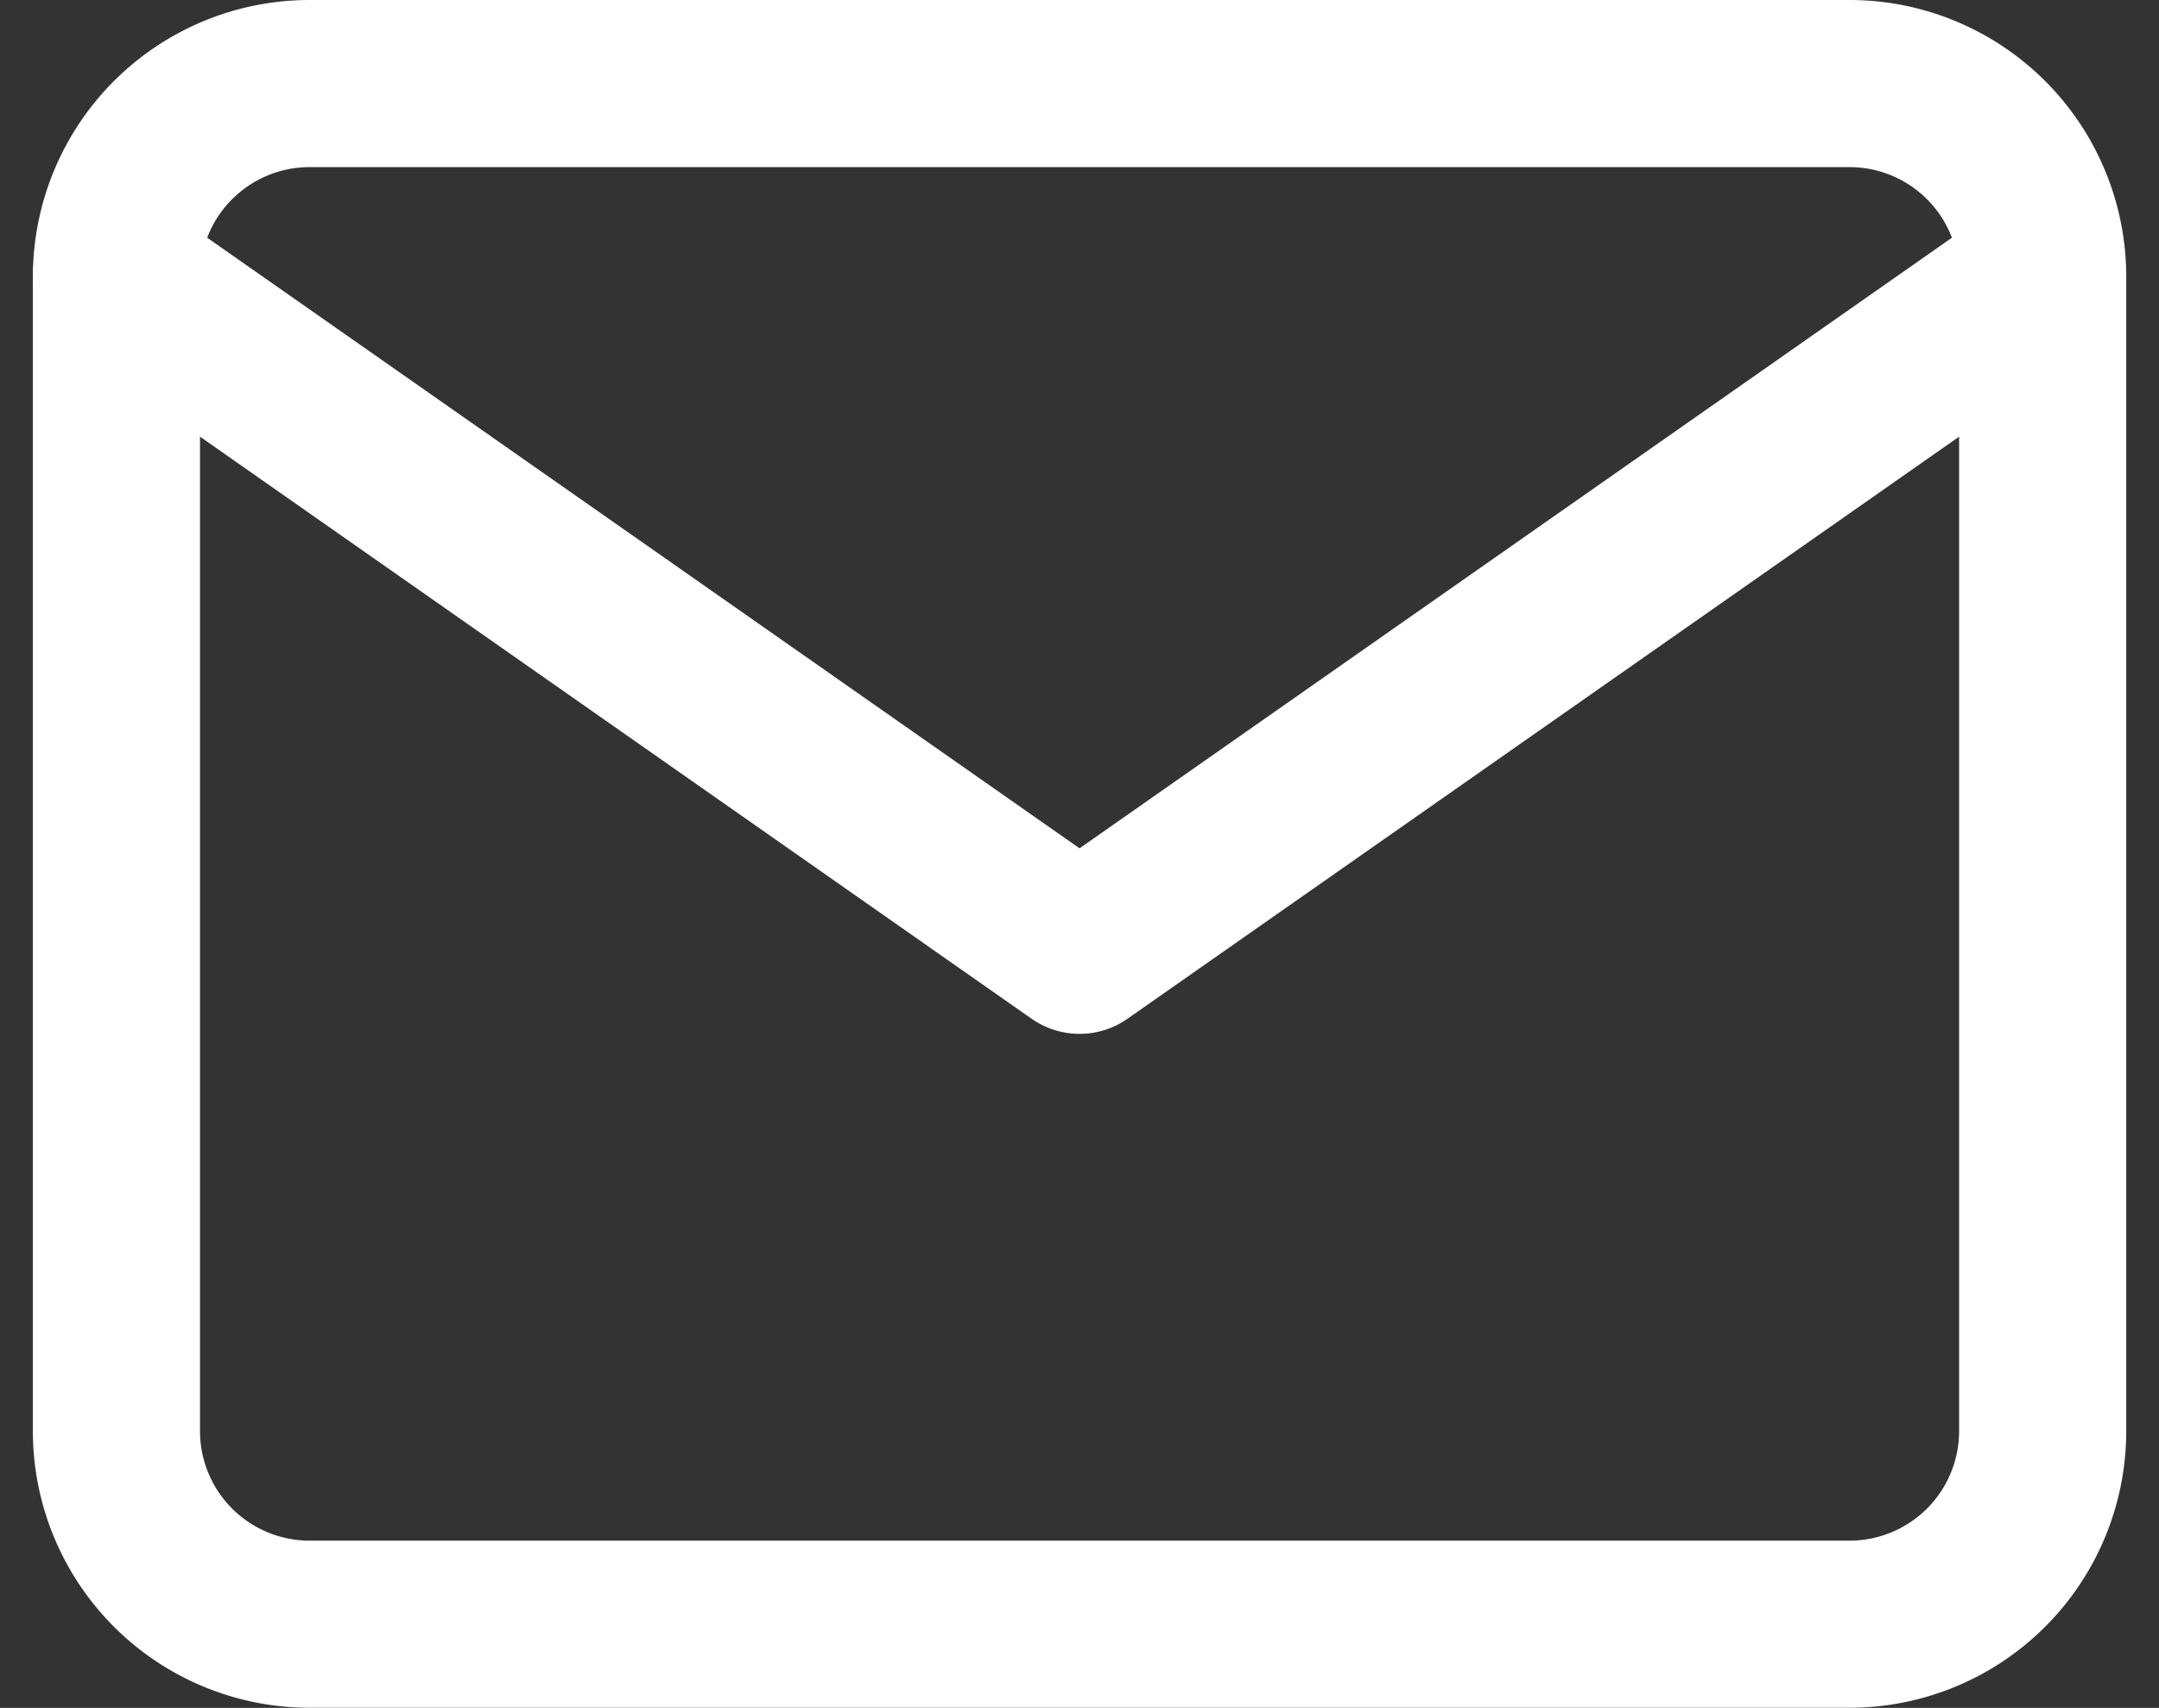
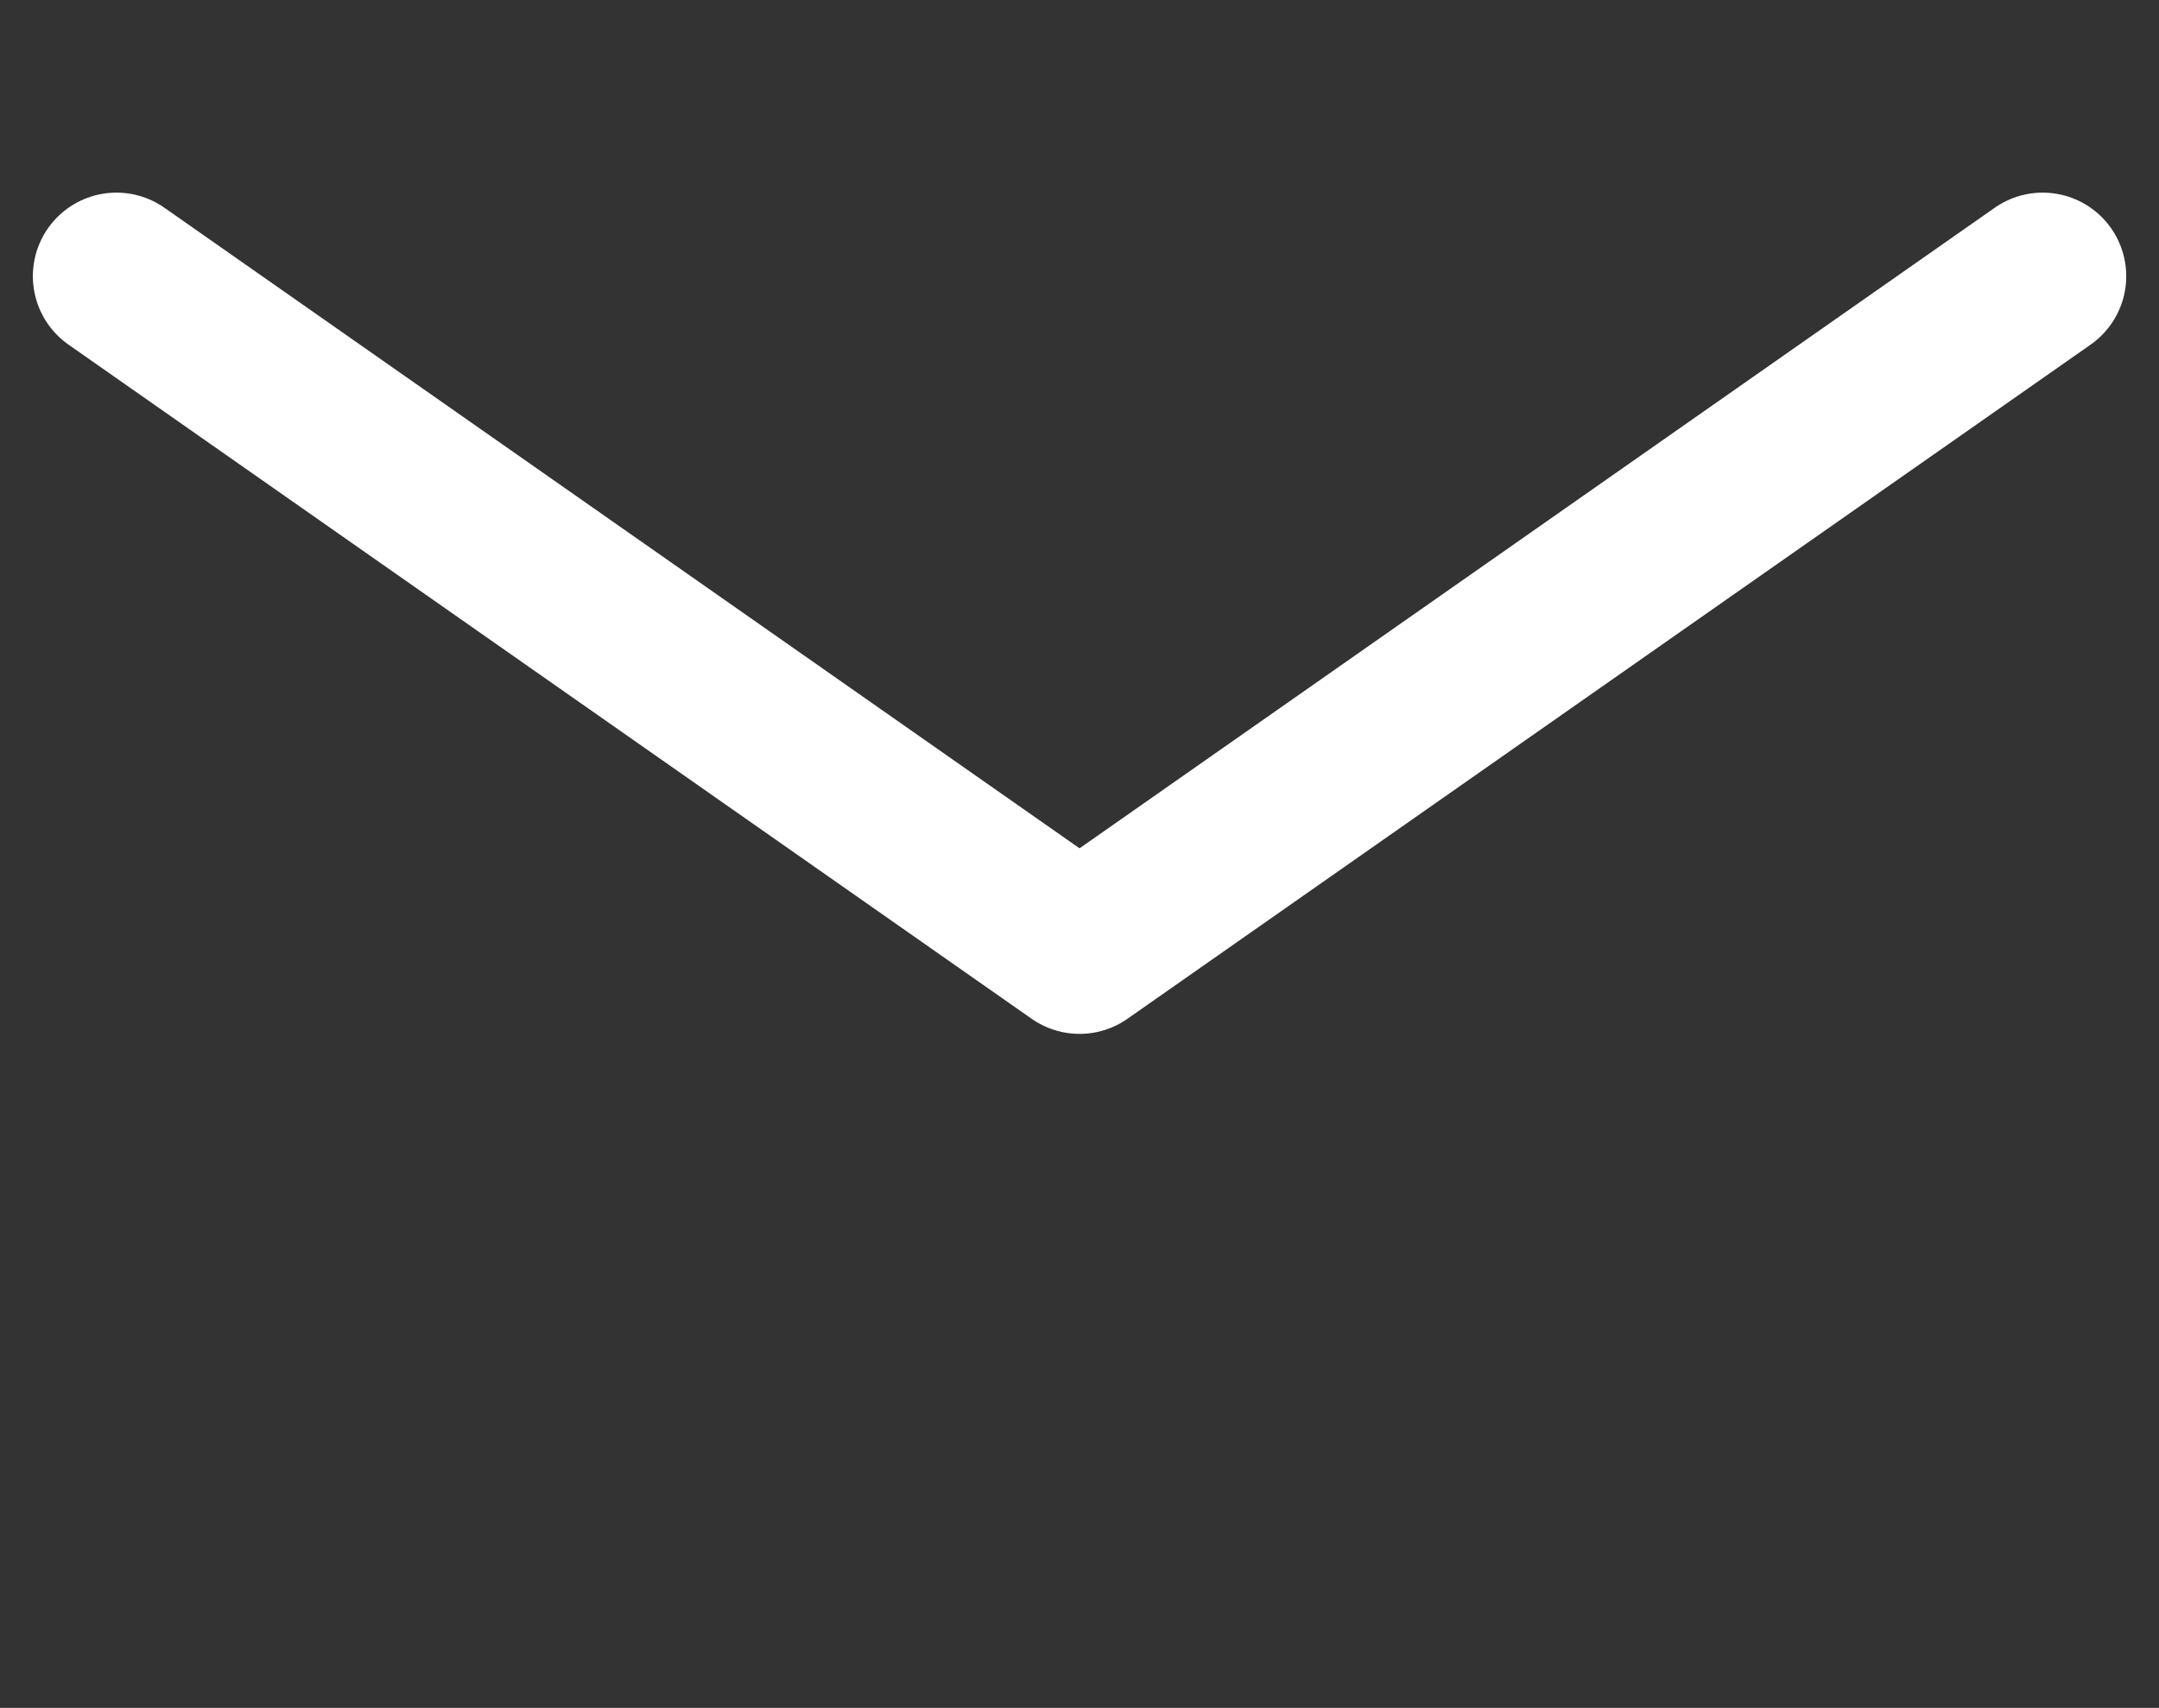
<svg xmlns="http://www.w3.org/2000/svg" width="19.377" height="15.33" viewBox="0 0 19.377 15.33">
  <rect x="0" y="0" width="19.377" height="15.33" fill="#333333" stroke="none" />
  <defs>
    <style>
            .cls-1{fill:none;stroke:#fff;stroke-linecap:round;stroke-linejoin:round;stroke-width:1.5px}
        </style>
  </defs>
  <g id="Icon_feather-mail" transform="translate(-1.955 -5.25)">
-     <path id="Trazado_4789" d="M4.729 6h13.83a1.734 1.734 0 0 1 1.729 1.729V18.1a1.734 1.734 0 0 1-1.729 1.729H4.729A1.734 1.734 0 0 1 3 18.1V7.729A1.734 1.734 0 0 1 4.729 6z" class="cls-1" />
    <path id="Trazado_4790" d="M20.288 9l-8.644 6.051L3 9" class="cls-1" transform="translate(0 -1.271)" />
  </g>
</svg>